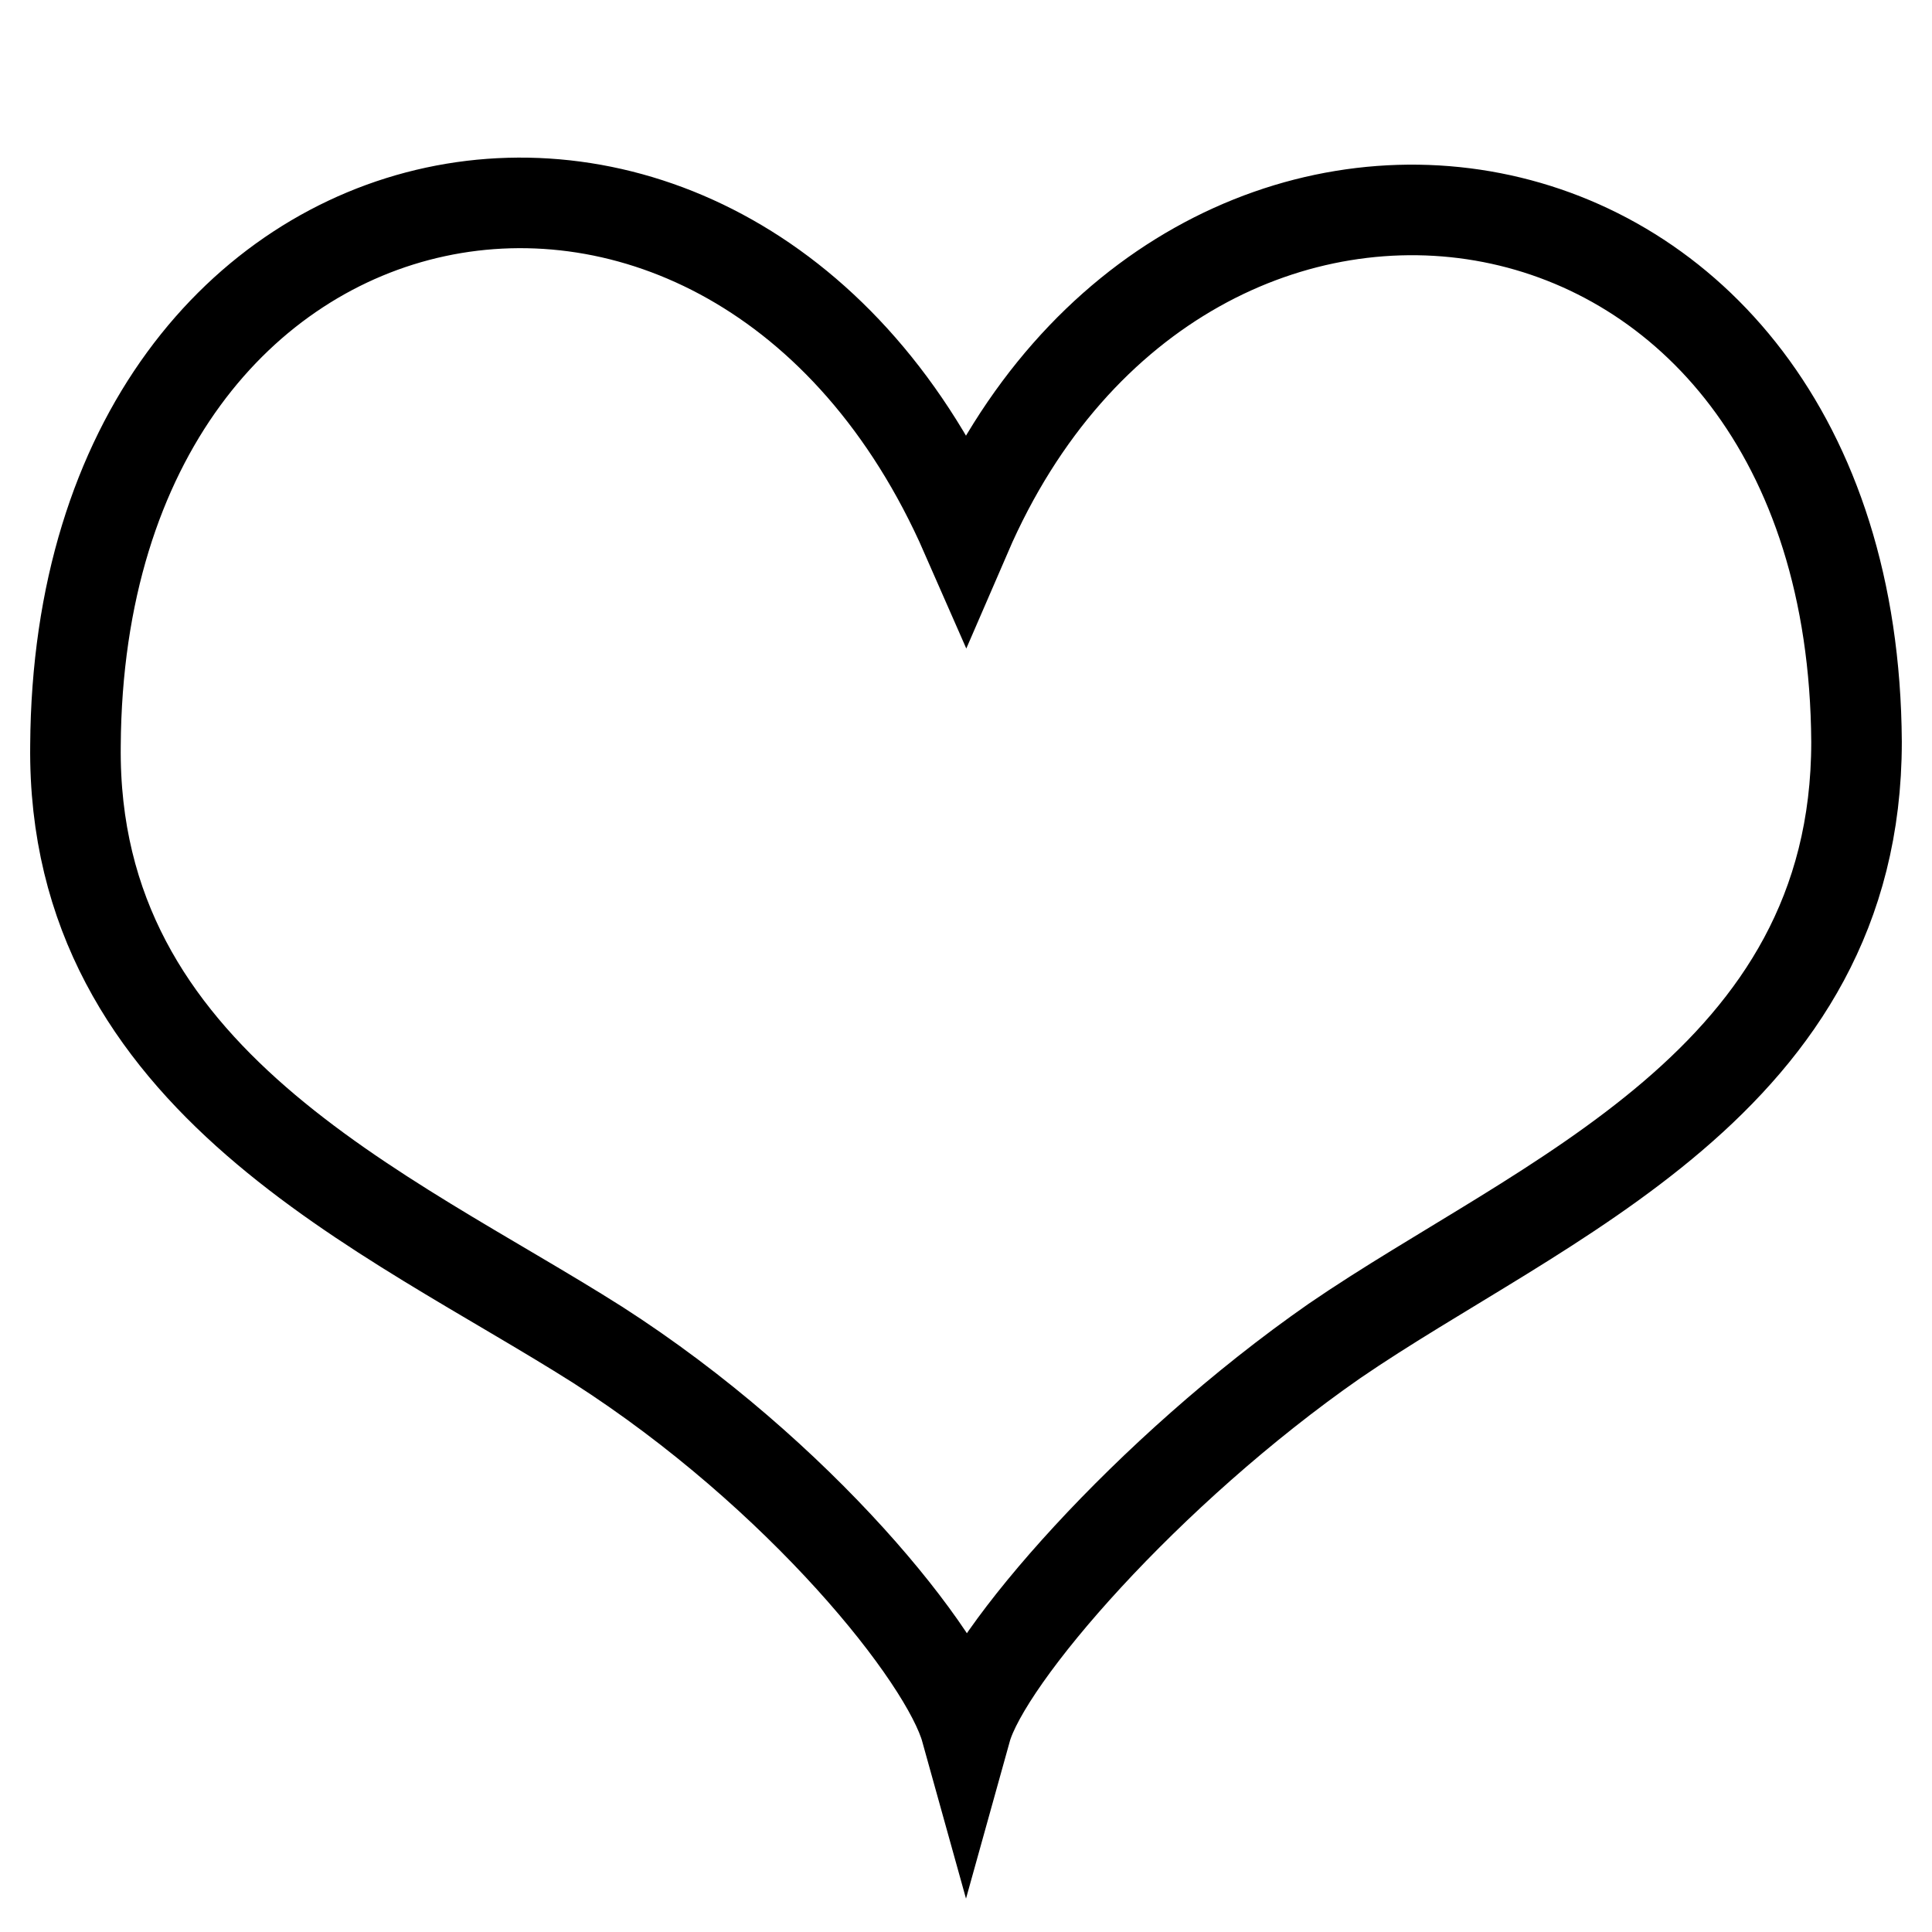
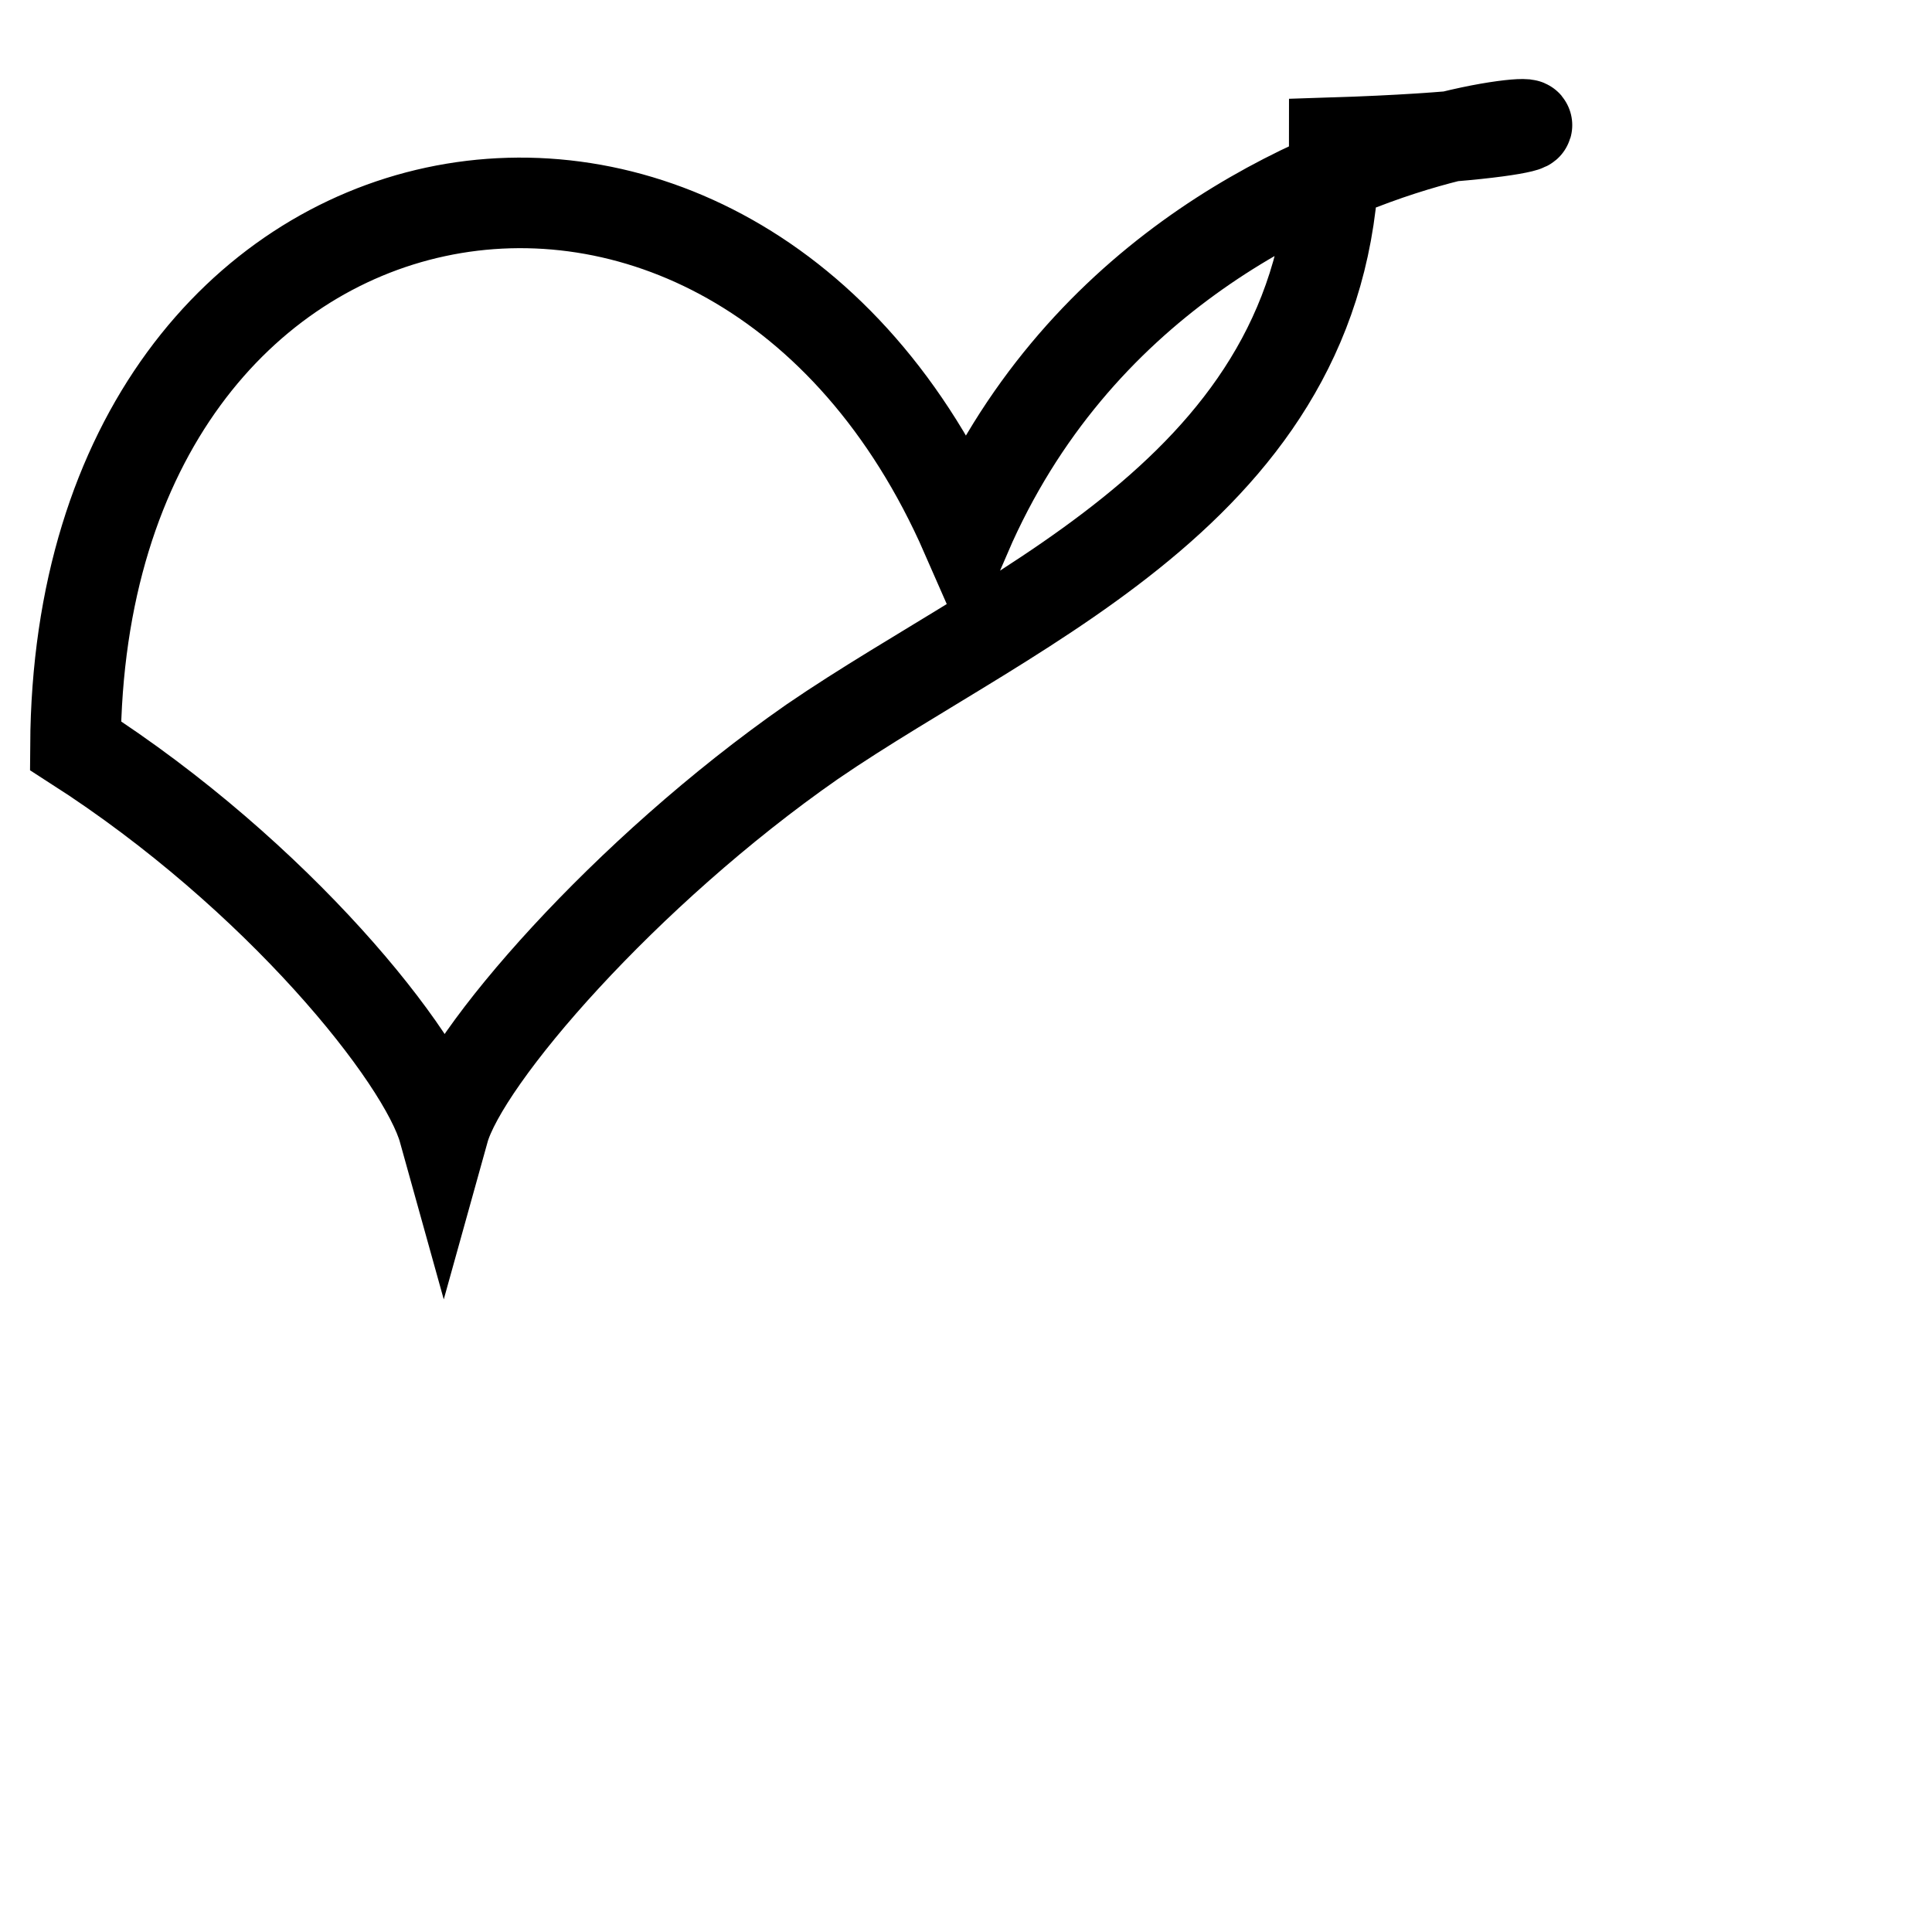
<svg xmlns="http://www.w3.org/2000/svg" version="1.1" x="0px" y="0px" viewBox="0 0 256 256" enable-background="new 0 0 256 256" xml:space="preserve">
  <g>
-     <path stroke-width="12" fill-opacity="0" stroke="#000000" d="M128,70.9C97.4,1.1,10.5,17.2,10,98.8c-0.5,44.5,41.3,61.7,69.2,79.4c26.8,17.2,46.1,41.3,48.8,51 c2.7-9.7,24.1-34.3,48.8-51.5c27.4-18.8,69.2-34.3,69.2-79.4C245.5,16.7,157,3.8,128,70.9L128,70.9z" />
+     <path stroke-width="12" fill-opacity="0" stroke="#000000" d="M128,70.9C97.4,1.1,10.5,17.2,10,98.8c26.8,17.2,46.1,41.3,48.8,51 c2.7-9.7,24.1-34.3,48.8-51.5c27.4-18.8,69.2-34.3,69.2-79.4C245.5,16.7,157,3.8,128,70.9L128,70.9z" />
  </g>
</svg>